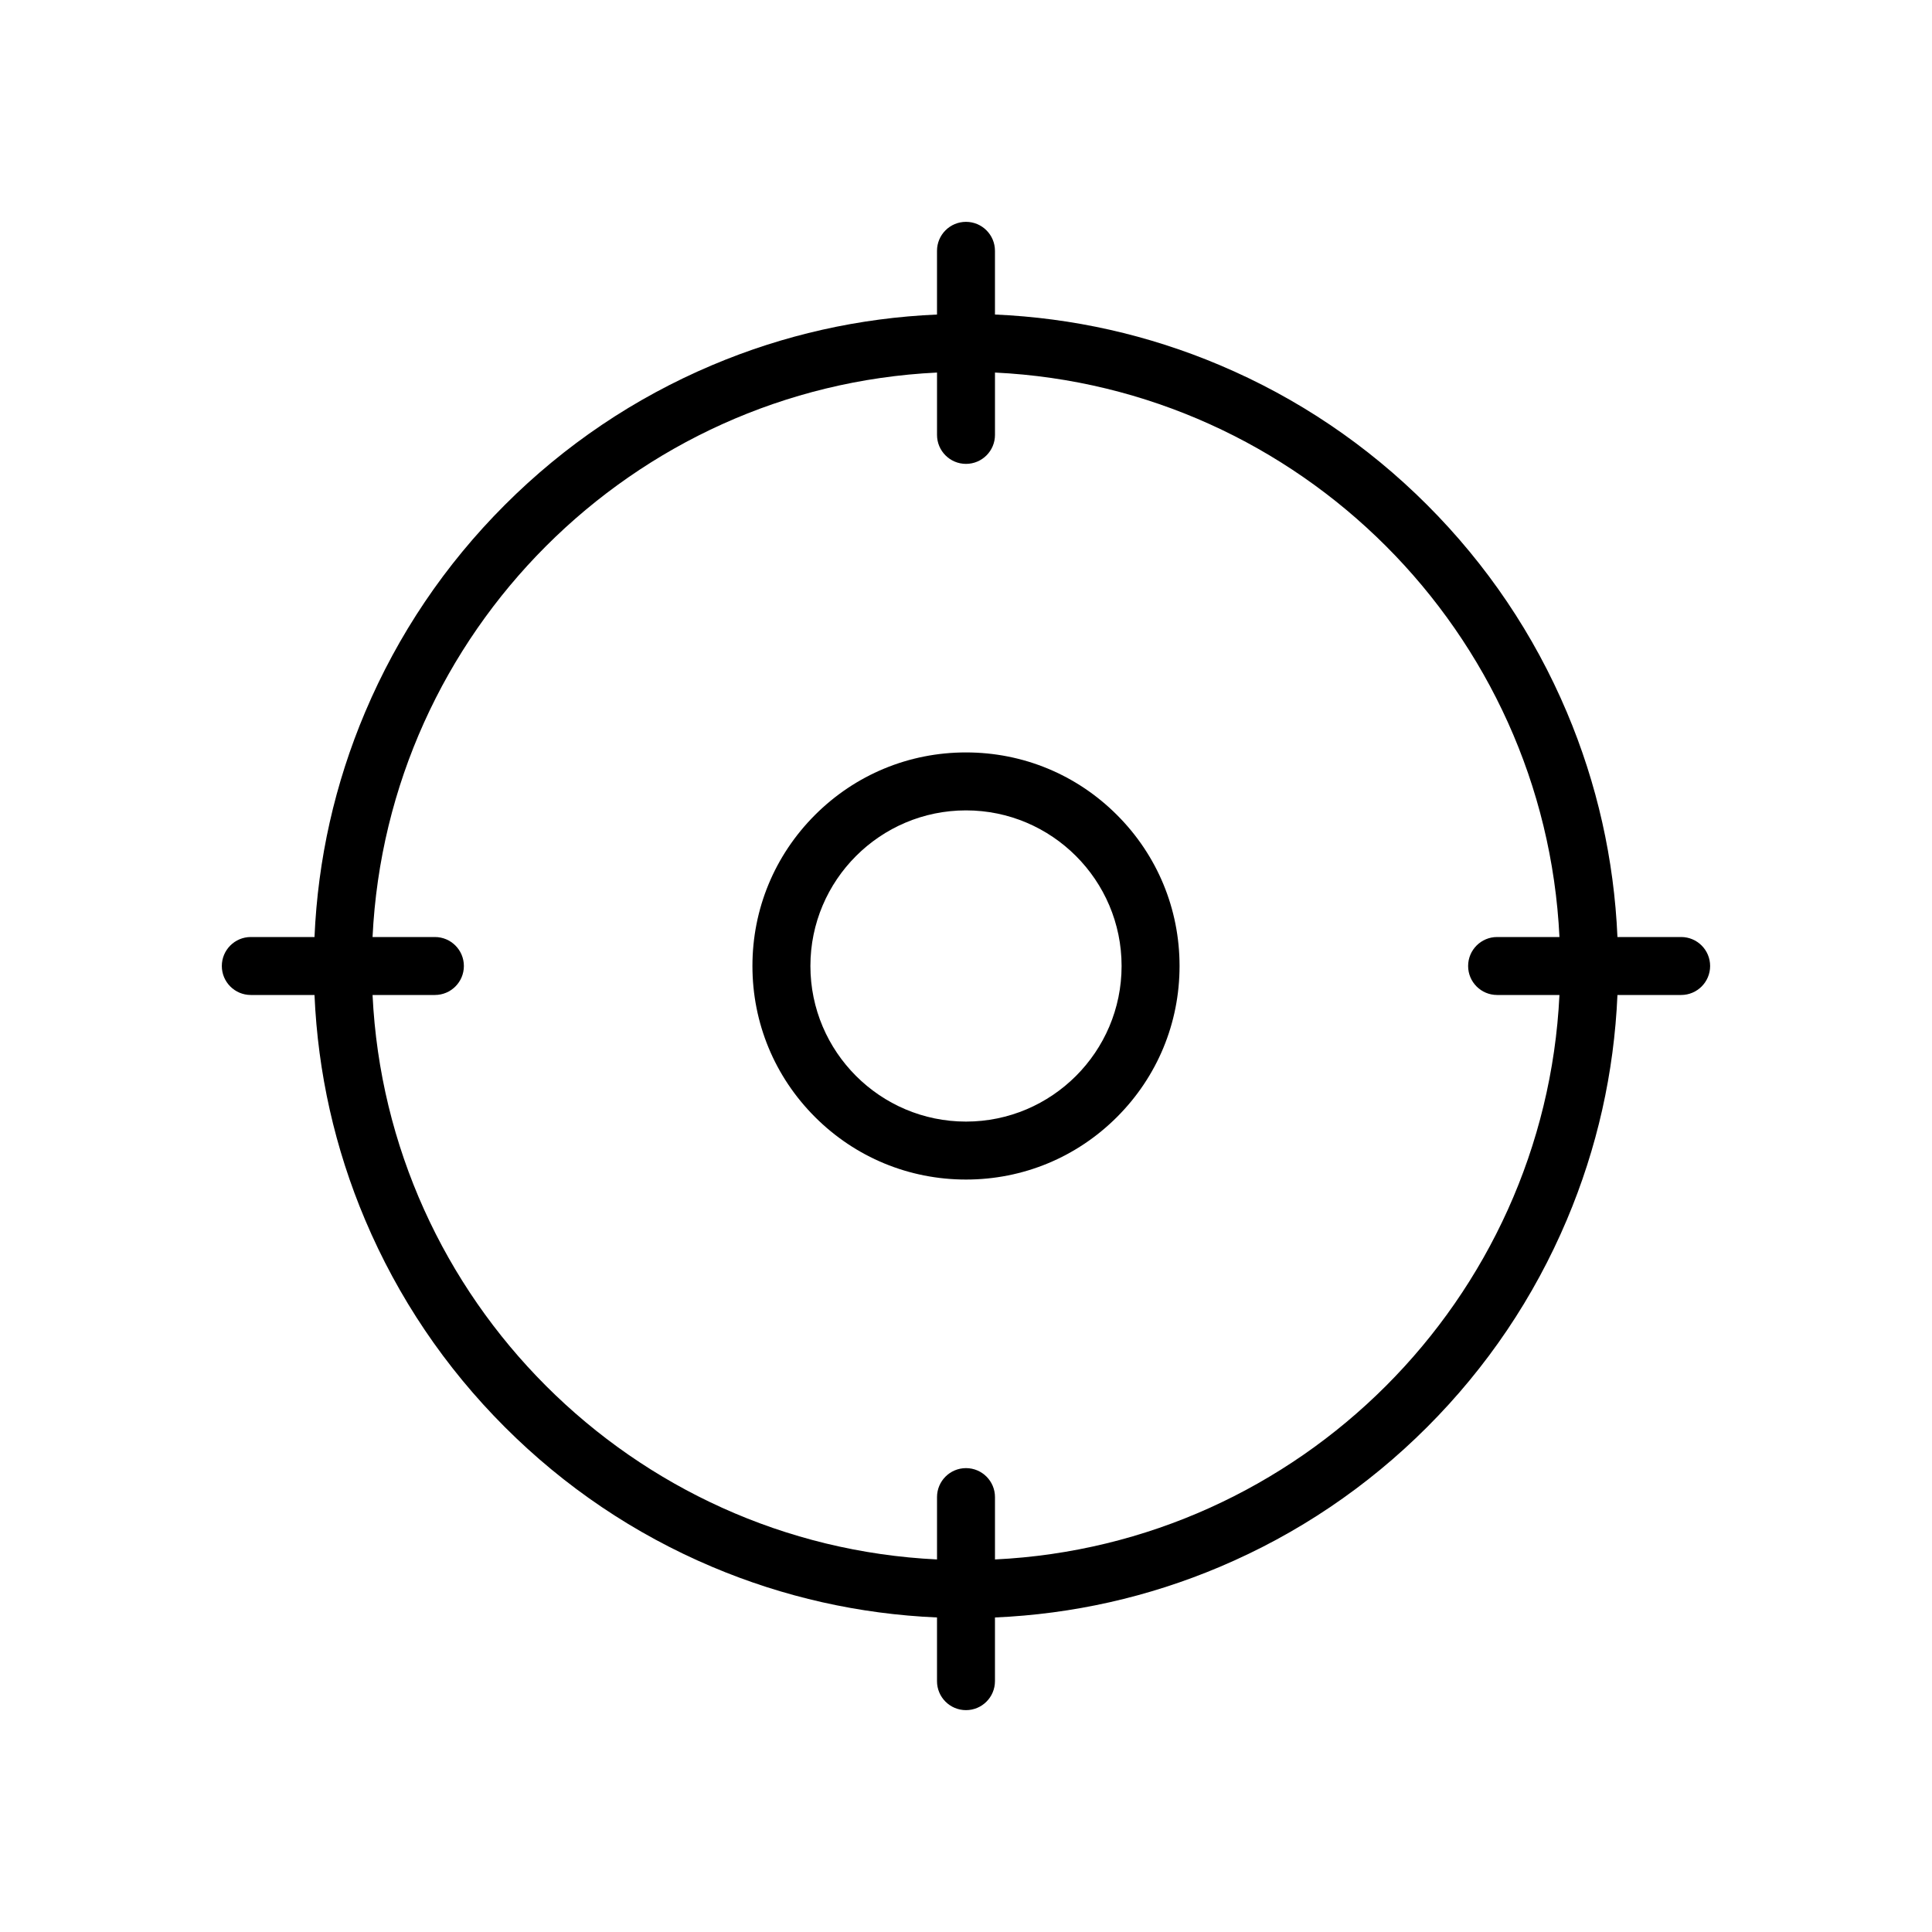
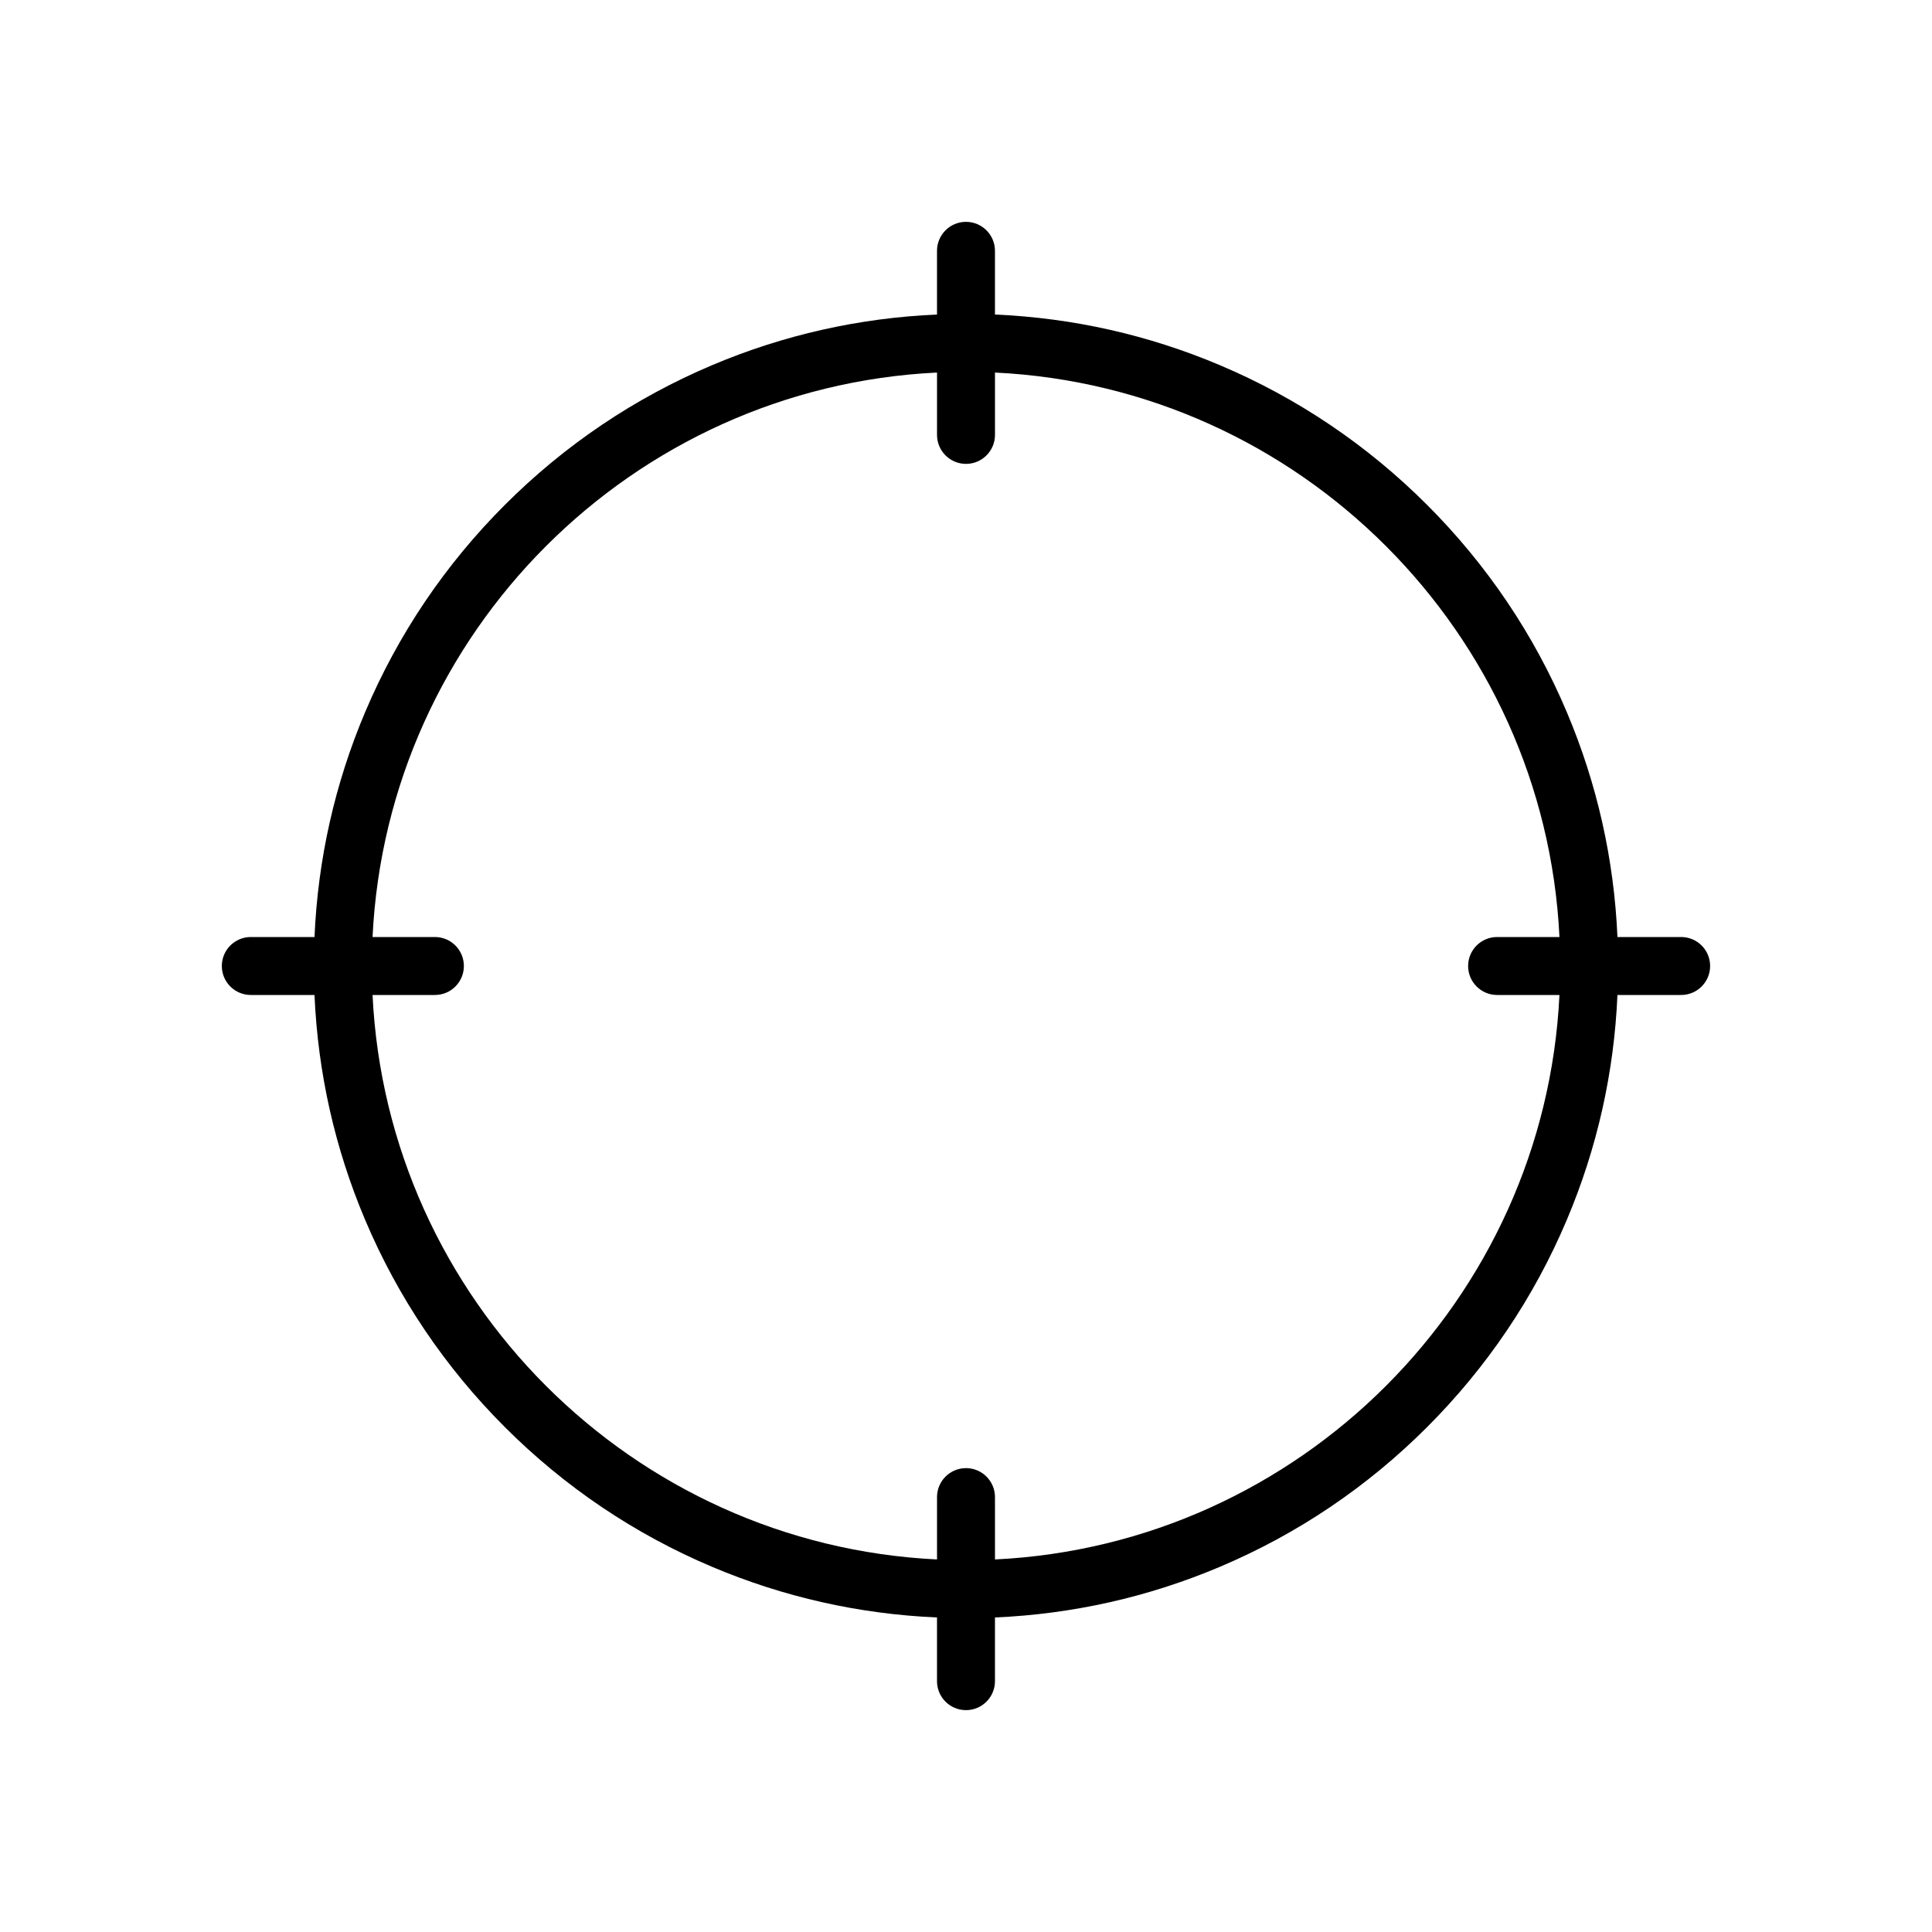
<svg xmlns="http://www.w3.org/2000/svg" fill="#000000" width="800px" height="800px" version="1.1" viewBox="144 144 512 512">
  <g>
-     <path d="m400 343.4c-15.117 0-29.328 5.887-40.02 16.578-10.691 10.691-16.578 24.902-16.578 40.02s5.887 29.328 16.578 40.02c10.688 10.688 24.902 16.574 40.02 16.574s29.328-5.887 40.02-16.578c10.688-10.688 16.574-24.898 16.574-40.016s-5.887-29.328-16.578-40.02c-10.688-10.691-24.898-16.578-40.016-16.578zm0 97.832c-22.738 0-41.234-18.5-41.234-41.234-0.004-22.738 18.496-41.238 41.234-41.238 22.734 0 41.234 18.5 41.234 41.238 0 22.734-18.5 41.234-41.234 41.234z" />
    <path d="m589.52 392.32h-16.879c-0.895-20.613-5.394-40.625-13.414-59.59-8.703-20.582-21.164-39.062-37.031-54.93-15.867-15.867-34.352-28.328-54.93-37.031-18.965-8.02-38.977-12.52-59.59-13.414v-16.883c0-4.242-3.438-7.68-7.68-7.68s-7.68 3.438-7.68 7.68v16.883c-20.613 0.895-40.625 5.394-59.59 13.414-20.582 8.707-39.062 21.164-54.93 37.031-15.867 15.867-28.328 34.352-37.035 54.93-8.02 18.965-12.52 38.977-13.414 59.59h-16.879c-4.242 0-7.68 3.438-7.68 7.68s3.438 7.68 7.68 7.68h16.879c0.895 20.613 5.394 40.625 13.414 59.59 8.707 20.582 21.164 39.062 37.035 54.93 15.867 15.867 34.348 28.328 54.93 37.031 18.965 8.02 38.977 12.52 59.59 13.414v16.879c0 4.242 3.438 7.68 7.68 7.68s7.68-3.438 7.68-7.68v-16.879c20.613-0.895 40.625-5.394 59.59-13.414 20.578-8.703 39.062-21.164 54.93-37.031 15.867-15.867 28.328-34.352 37.031-54.93 8.023-18.965 12.52-38.977 13.414-59.59h16.879c4.242 0 7.68-3.438 7.68-7.68s-3.438-7.68-7.68-7.68zm-181.84 164.95v-16.523c0-4.242-3.438-7.68-7.68-7.68s-7.68 3.438-7.68 7.68v16.523c-80.727-3.894-145.7-68.867-149.59-149.59h16.523c4.242 0 7.68-3.438 7.68-7.68s-3.438-7.68-7.68-7.68h-16.523c3.898-80.723 68.867-145.7 149.59-149.59v16.523c0 4.242 3.438 7.68 7.68 7.68s7.68-3.438 7.68-7.68v-16.523c80.727 3.894 145.7 68.867 149.59 149.59h-16.523c-4.242 0-7.68 3.438-7.68 7.68s3.438 7.68 7.68 7.68h16.523c-3.898 80.723-68.867 145.7-149.59 149.59z" />
  </g>
</svg>